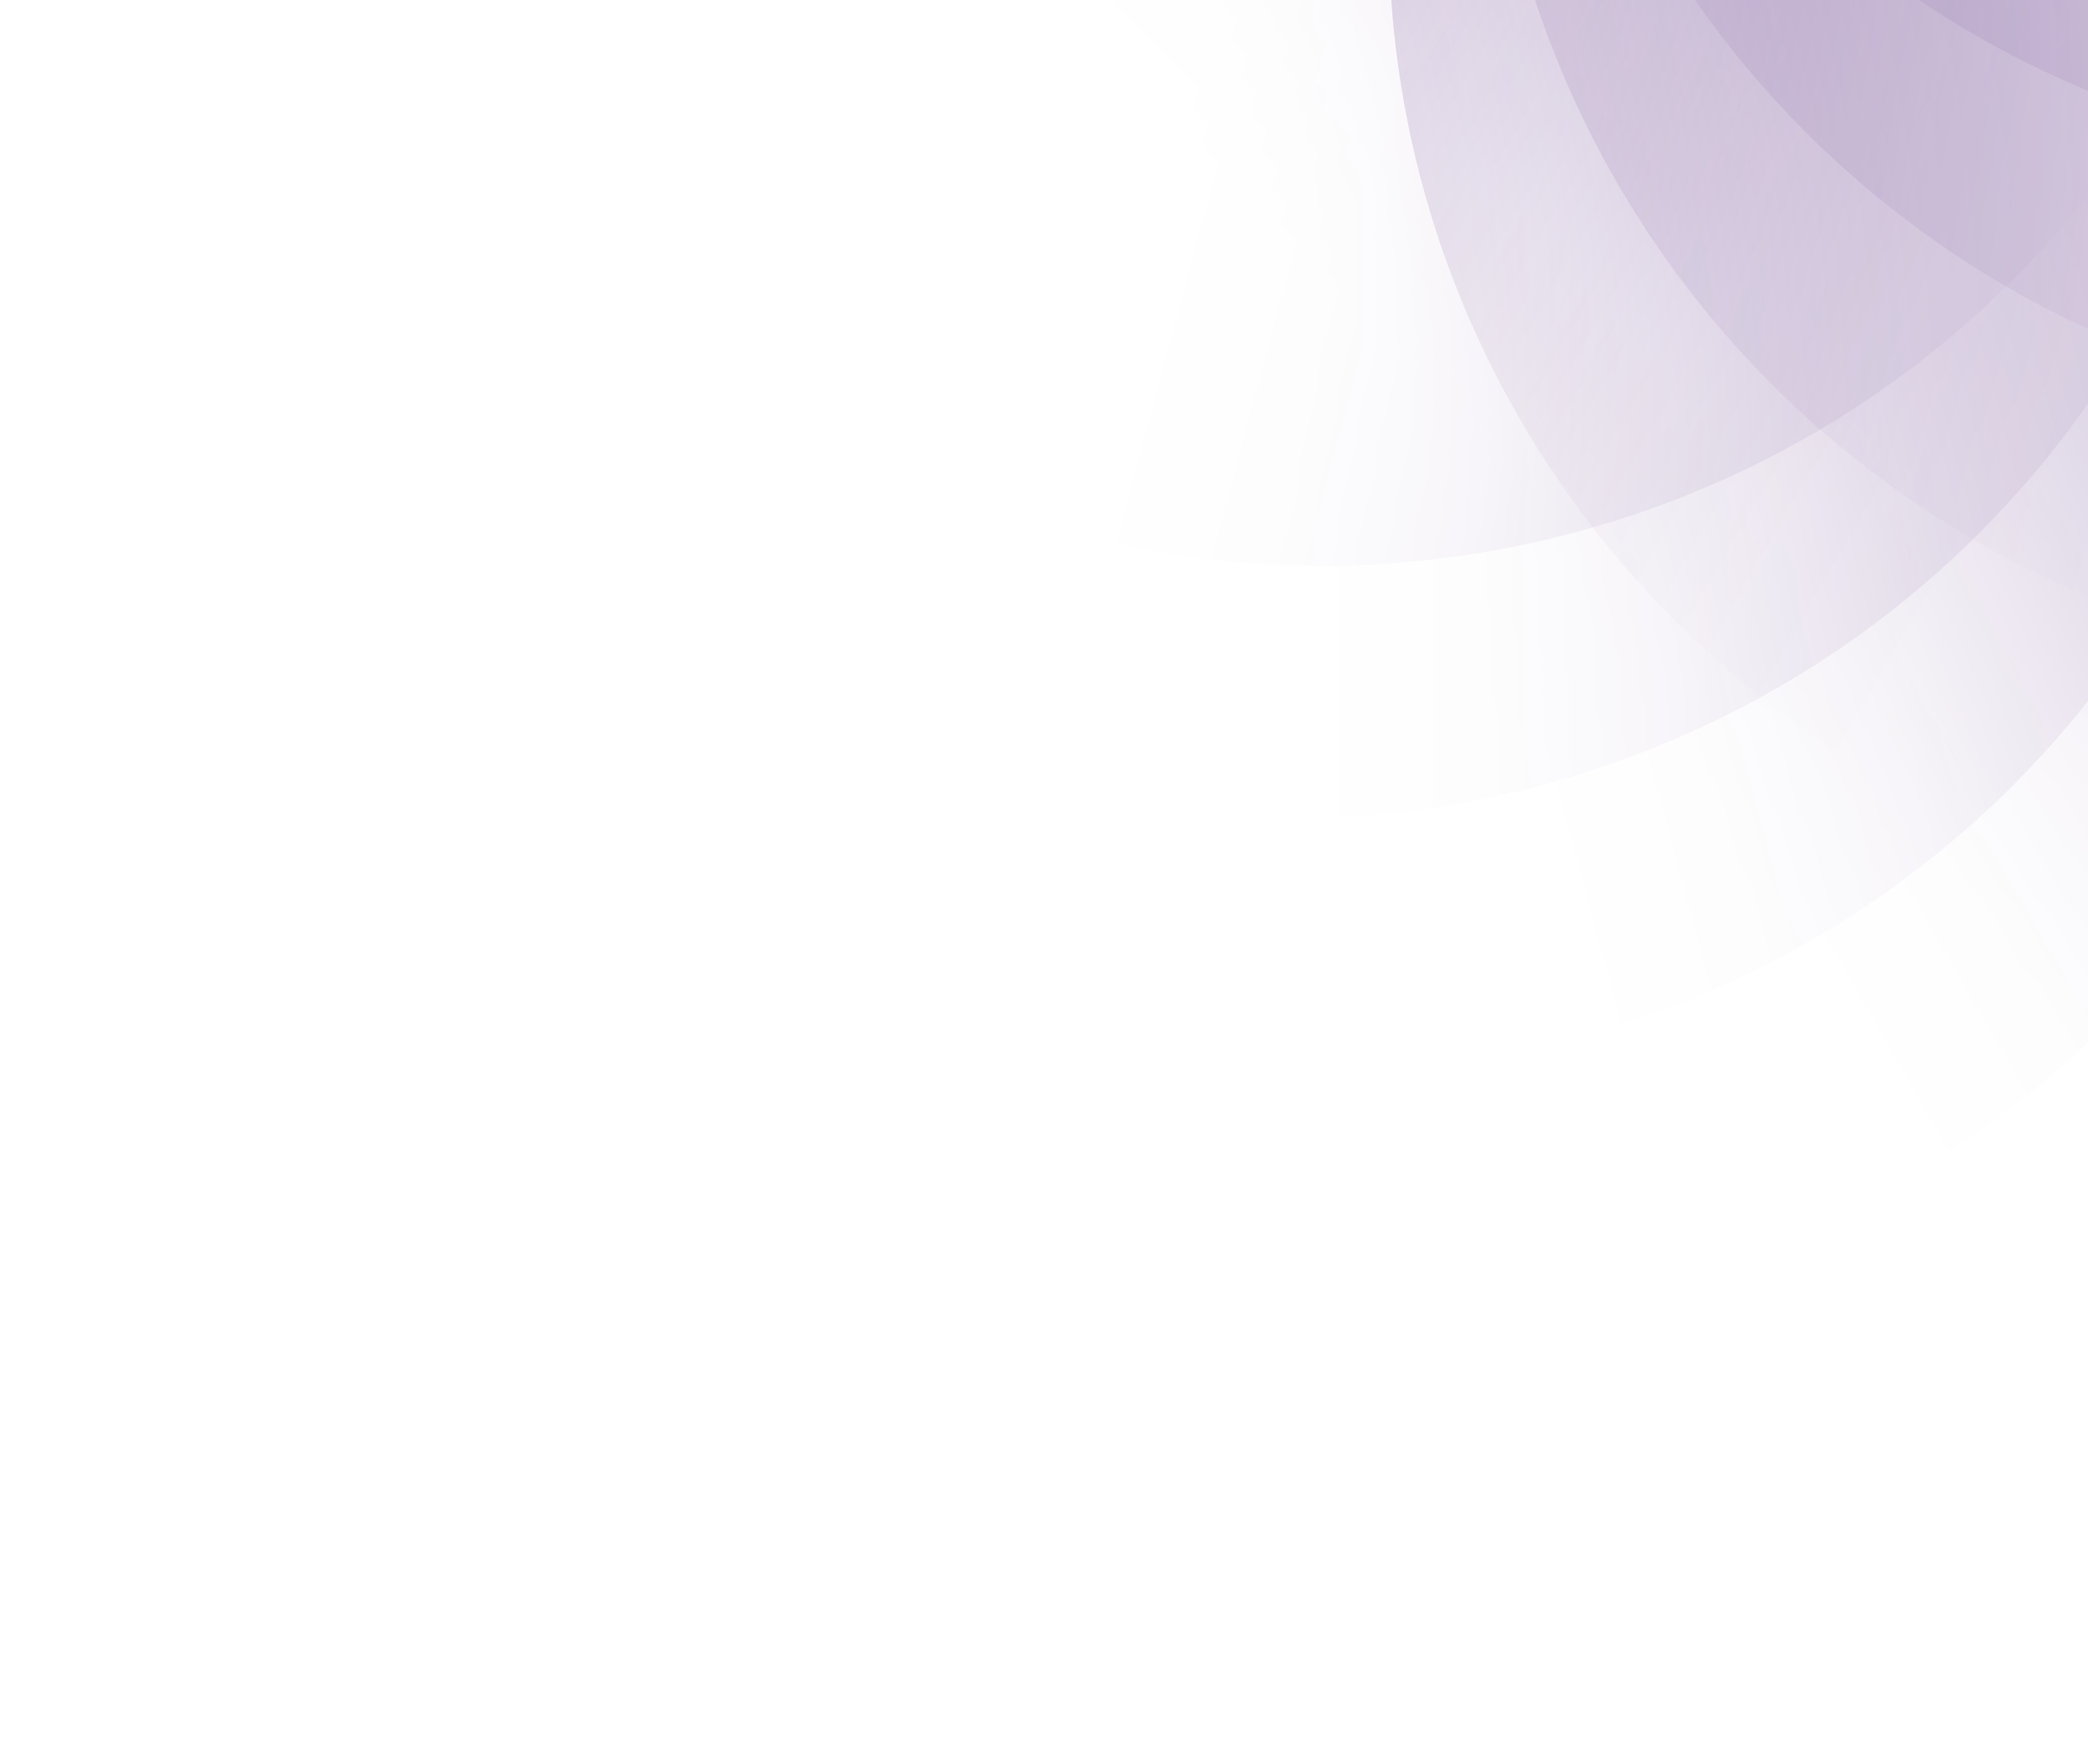
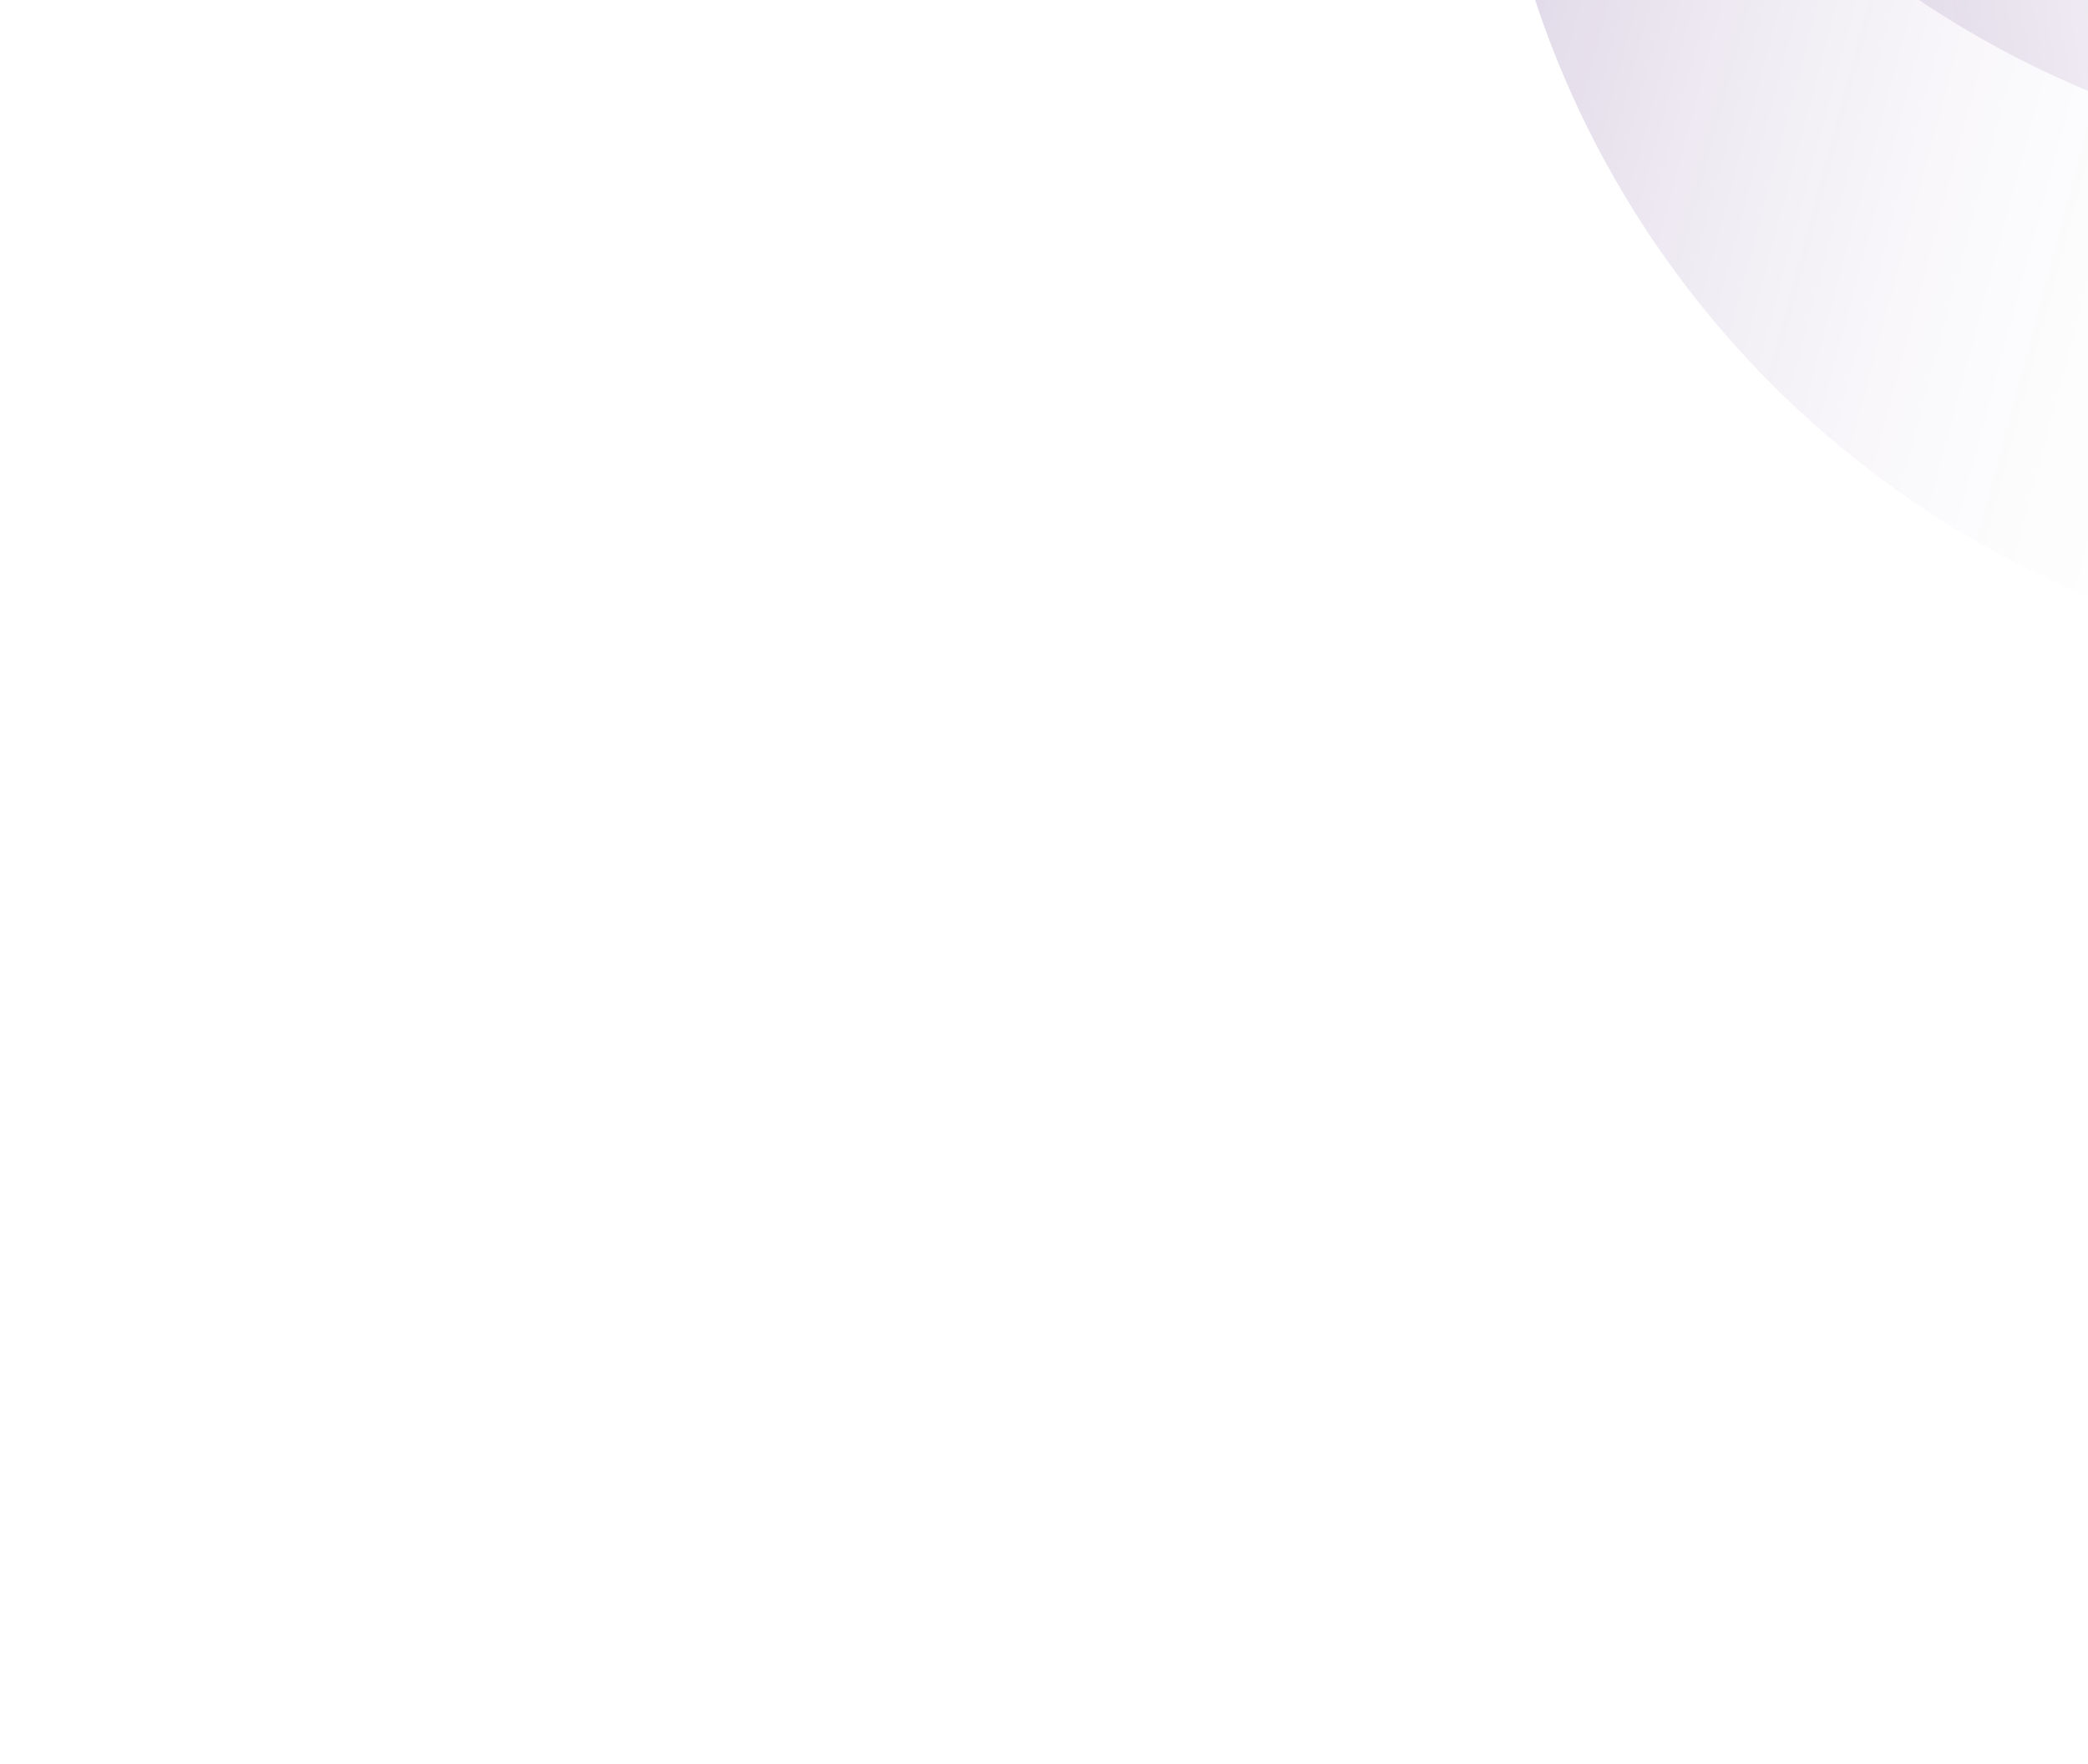
<svg xmlns="http://www.w3.org/2000/svg" width="1069" height="903" viewBox="0 0 1069 903" fill="none">
  <g opacity="0.2" clip-path="url(#clip0_1820_58937)">
    <g clip-path="url(#clip1_1820_58937)">
      <path d="M1160.02 -81.034C1088.55 -347.767 814.382 -506.058 547.649 -434.587C280.916 -363.116 122.624 -88.948 194.095 177.785C265.566 444.518 539.735 602.809 806.468 531.339C1073.2 459.868 1231.49 185.699 1160.02 -81.034Z" fill="url(#paint0_linear_1820_58937)" />
-       <path d="M1209.97 39.556C1138.5 -227.177 864.335 -385.468 597.602 -313.997C330.869 -242.527 172.578 31.642 244.048 298.375C315.519 565.108 589.688 723.399 856.421 651.928C1123.15 580.457 1281.45 306.289 1209.97 39.556Z" fill="url(#paint1_linear_1820_58937)" />
-       <path d="M1289.43 143.109C1217.96 -123.624 943.794 -281.916 677.061 -210.445C410.328 -138.974 252.037 135.195 323.507 401.928C394.978 668.661 669.147 826.952 935.88 755.481C1202.61 684.01 1360.9 409.842 1289.43 143.109Z" fill="url(#paint2_linear_1820_58937)" />
      <path d="M1142.99 -210.444C1071.52 -477.177 797.348 -635.468 530.615 -563.997C263.881 -492.527 105.59 -218.358 177.061 48.375C248.532 315.108 522.701 473.399 789.434 401.928C1056.17 330.457 1214.46 56.289 1142.99 -210.444Z" fill="url(#paint3_linear_1820_58937)" />
      <path d="M1160.02 -339.854C1088.55 -606.587 814.385 -764.878 547.652 -693.408C280.919 -621.937 122.627 -347.768 194.098 -81.035C265.569 185.698 539.738 343.989 806.471 272.518C1073.2 201.047 1231.49 -73.121 1160.02 -339.854Z" fill="url(#paint4_linear_1820_58937)" />
    </g>
  </g>
  <g opacity="0.2" clip-path="url(#clip2_1820_58937)">
    <g clip-path="url(#clip3_1820_58937)">
-       <path d="M778 -285.92C778 -9.778 1001.86 214.08 1278 214.08C1554.14 214.08 1778 -9.778 1778 -285.92C1778 -562.062 1554.14 -785.92 1278 -785.92C1001.86 -785.92 778 -562.062 778 -285.92Z" fill="url(#paint5_linear_1820_58937)" />
      <path d="M760.961 -415.33C760.961 -139.188 984.819 84.67 1260.96 84.67C1537.1 84.67 1760.96 -139.188 1760.96 -415.33C1760.96 -691.472 1537.1 -915.33 1260.96 -915.33C984.819 -915.33 760.961 -691.472 760.961 -415.33Z" fill="url(#paint6_linear_1820_58937)" />
      <path d="M760.961 -156.51C760.961 119.633 984.819 343.49 1260.96 343.49C1537.1 343.49 1760.96 119.633 1760.96 -156.51C1760.96 -432.652 1537.1 -656.51 1260.96 -656.51C984.819 -656.51 760.961 -432.652 760.961 -156.51Z" fill="url(#paint7_linear_1820_58937)" />
-       <path d="M711.01 -35.92C711.01 240.222 934.867 464.08 1211.01 464.08C1487.15 464.08 1711.01 240.222 1711.01 -35.92C1711.01 -312.062 1487.15 -535.92 1211.01 -535.92C934.867 -535.92 711.01 -312.062 711.01 -35.92Z" fill="url(#paint8_linear_1820_58937)" />
    </g>
  </g>
  <defs>
    <linearGradient id="paint0_linear_1820_58937" x1="1160.02" y1="-81.043" x2="194.093" y2="177.775" gradientUnits="userSpaceOnUse">
      <stop stop-color="#360065" />
      <stop offset="0.1" stop-color="#360065" stop-opacity="0.65" />
      <stop offset="0.2" stop-color="#360065" stop-opacity="0.37" />
      <stop offset="0.3" stop-color="#360065" stop-opacity="0.16" />
      <stop offset="0.4" stop-color="#360065" stop-opacity="0.04" />
      <stop offset="0.5" stop-color="#360065" stop-opacity="0" />
    </linearGradient>
    <linearGradient id="paint1_linear_1820_58937" x1="1160.02" y1="-81.035" x2="293.999" y2="418.964" gradientUnits="userSpaceOnUse">
      <stop stop-color="#360065" />
      <stop offset="0.1" stop-color="#360065" stop-opacity="0.65" />
      <stop offset="0.2" stop-color="#360065" stop-opacity="0.37" />
      <stop offset="0.3" stop-color="#360065" stop-opacity="0.16" />
      <stop offset="0.4" stop-color="#360065" stop-opacity="0.04" />
      <stop offset="0.5" stop-color="#360065" stop-opacity="0" />
    </linearGradient>
    <linearGradient id="paint2_linear_1820_58937" x1="1160.02" y1="-81.037" x2="452.909" y2="626.07" gradientUnits="userSpaceOnUse">
      <stop stop-color="#360065" />
      <stop offset="0.1" stop-color="#360065" stop-opacity="0.65" />
      <stop offset="0.2" stop-color="#360065" stop-opacity="0.37" />
      <stop offset="0.3" stop-color="#360065" stop-opacity="0.16" />
      <stop offset="0.4" stop-color="#360065" stop-opacity="0.04" />
      <stop offset="0.5" stop-color="#360065" stop-opacity="0" />
    </linearGradient>
    <linearGradient id="paint3_linear_1820_58937" x1="1160.02" y1="-81.038" x2="160.024" y2="-81.038" gradientUnits="userSpaceOnUse">
      <stop stop-color="#360065" />
      <stop offset="0.1" stop-color="#360065" stop-opacity="0.65" />
      <stop offset="0.2" stop-color="#360065" stop-opacity="0.37" />
      <stop offset="0.3" stop-color="#360065" stop-opacity="0.16" />
      <stop offset="0.4" stop-color="#360065" stop-opacity="0.04" />
      <stop offset="0.5" stop-color="#360065" stop-opacity="0" />
    </linearGradient>
    <linearGradient id="paint4_linear_1820_58937" x1="1160.02" y1="-81.04" x2="194.089" y2="-339.859" gradientUnits="userSpaceOnUse">
      <stop stop-color="#360065" />
      <stop offset="0.1" stop-color="#360065" stop-opacity="0.65" />
      <stop offset="0.2" stop-color="#360065" stop-opacity="0.37" />
      <stop offset="0.3" stop-color="#360065" stop-opacity="0.16" />
      <stop offset="0.4" stop-color="#360065" stop-opacity="0.04" />
      <stop offset="0.5" stop-color="#360065" stop-opacity="0" />
    </linearGradient>
    <linearGradient id="paint5_linear_1820_58937" x1="778" y1="-285.91" x2="1778" y2="-285.91" gradientUnits="userSpaceOnUse">
      <stop stop-color="#360065" />
      <stop offset="0.1" stop-color="#360065" stop-opacity="0.65" />
      <stop offset="0.2" stop-color="#360065" stop-opacity="0.37" />
      <stop offset="0.3" stop-color="#360065" stop-opacity="0.16" />
      <stop offset="0.4" stop-color="#360065" stop-opacity="0.04" />
      <stop offset="0.5" stop-color="#360065" stop-opacity="0" />
    </linearGradient>
    <linearGradient id="paint6_linear_1820_58937" x1="777.998" y1="-285.92" x2="1743.92" y2="-544.739" gradientUnits="userSpaceOnUse">
      <stop stop-color="#360065" />
      <stop offset="0.1" stop-color="#360065" stop-opacity="0.65" />
      <stop offset="0.2" stop-color="#360065" stop-opacity="0.37" />
      <stop offset="0.3" stop-color="#360065" stop-opacity="0.16" />
      <stop offset="0.4" stop-color="#360065" stop-opacity="0.04" />
      <stop offset="0.5" stop-color="#360065" stop-opacity="0" />
    </linearGradient>
    <linearGradient id="paint7_linear_1820_58937" x1="777.997" y1="-285.916" x2="1743.92" y2="-27.097" gradientUnits="userSpaceOnUse">
      <stop stop-color="#360065" />
      <stop offset="0.1" stop-color="#360065" stop-opacity="0.65" />
      <stop offset="0.2" stop-color="#360065" stop-opacity="0.37" />
      <stop offset="0.3" stop-color="#360065" stop-opacity="0.16" />
      <stop offset="0.4" stop-color="#360065" stop-opacity="0.04" />
      <stop offset="0.5" stop-color="#360065" stop-opacity="0" />
    </linearGradient>
    <linearGradient id="paint8_linear_1820_58937" x1="778.005" y1="-285.913" x2="1644.03" y2="214.087" gradientUnits="userSpaceOnUse">
      <stop stop-color="#360065" />
      <stop offset="0.1" stop-color="#360065" stop-opacity="0.65" />
      <stop offset="0.2" stop-color="#360065" stop-opacity="0.37" />
      <stop offset="0.3" stop-color="#360065" stop-opacity="0.16" />
      <stop offset="0.4" stop-color="#360065" stop-opacity="0.04" />
      <stop offset="0.5" stop-color="#360065" stop-opacity="0" />
    </linearGradient>
    <clipPath id="clip0_1820_58937">
      <rect width="1500" height="1068" fill="white" transform="translate(388.23 902.307) rotate(-105)" />
    </clipPath>
    <clipPath id="clip1_1820_58937">
-       <rect width="1500.17" height="1067.07" fill="white" transform="translate(388.23 902.307) rotate(-105)" />
-     </clipPath>
+       </clipPath>
    <clipPath id="clip2_1820_58937">
      <rect width="1500" height="1068" fill="white" transform="translate(1778 -1036) rotate(90)" />
    </clipPath>
    <clipPath id="clip3_1820_58937">
      <rect width="1500.17" height="1067.07" fill="white" transform="translate(1778 -1036) rotate(90)" />
    </clipPath>
  </defs>
</svg>